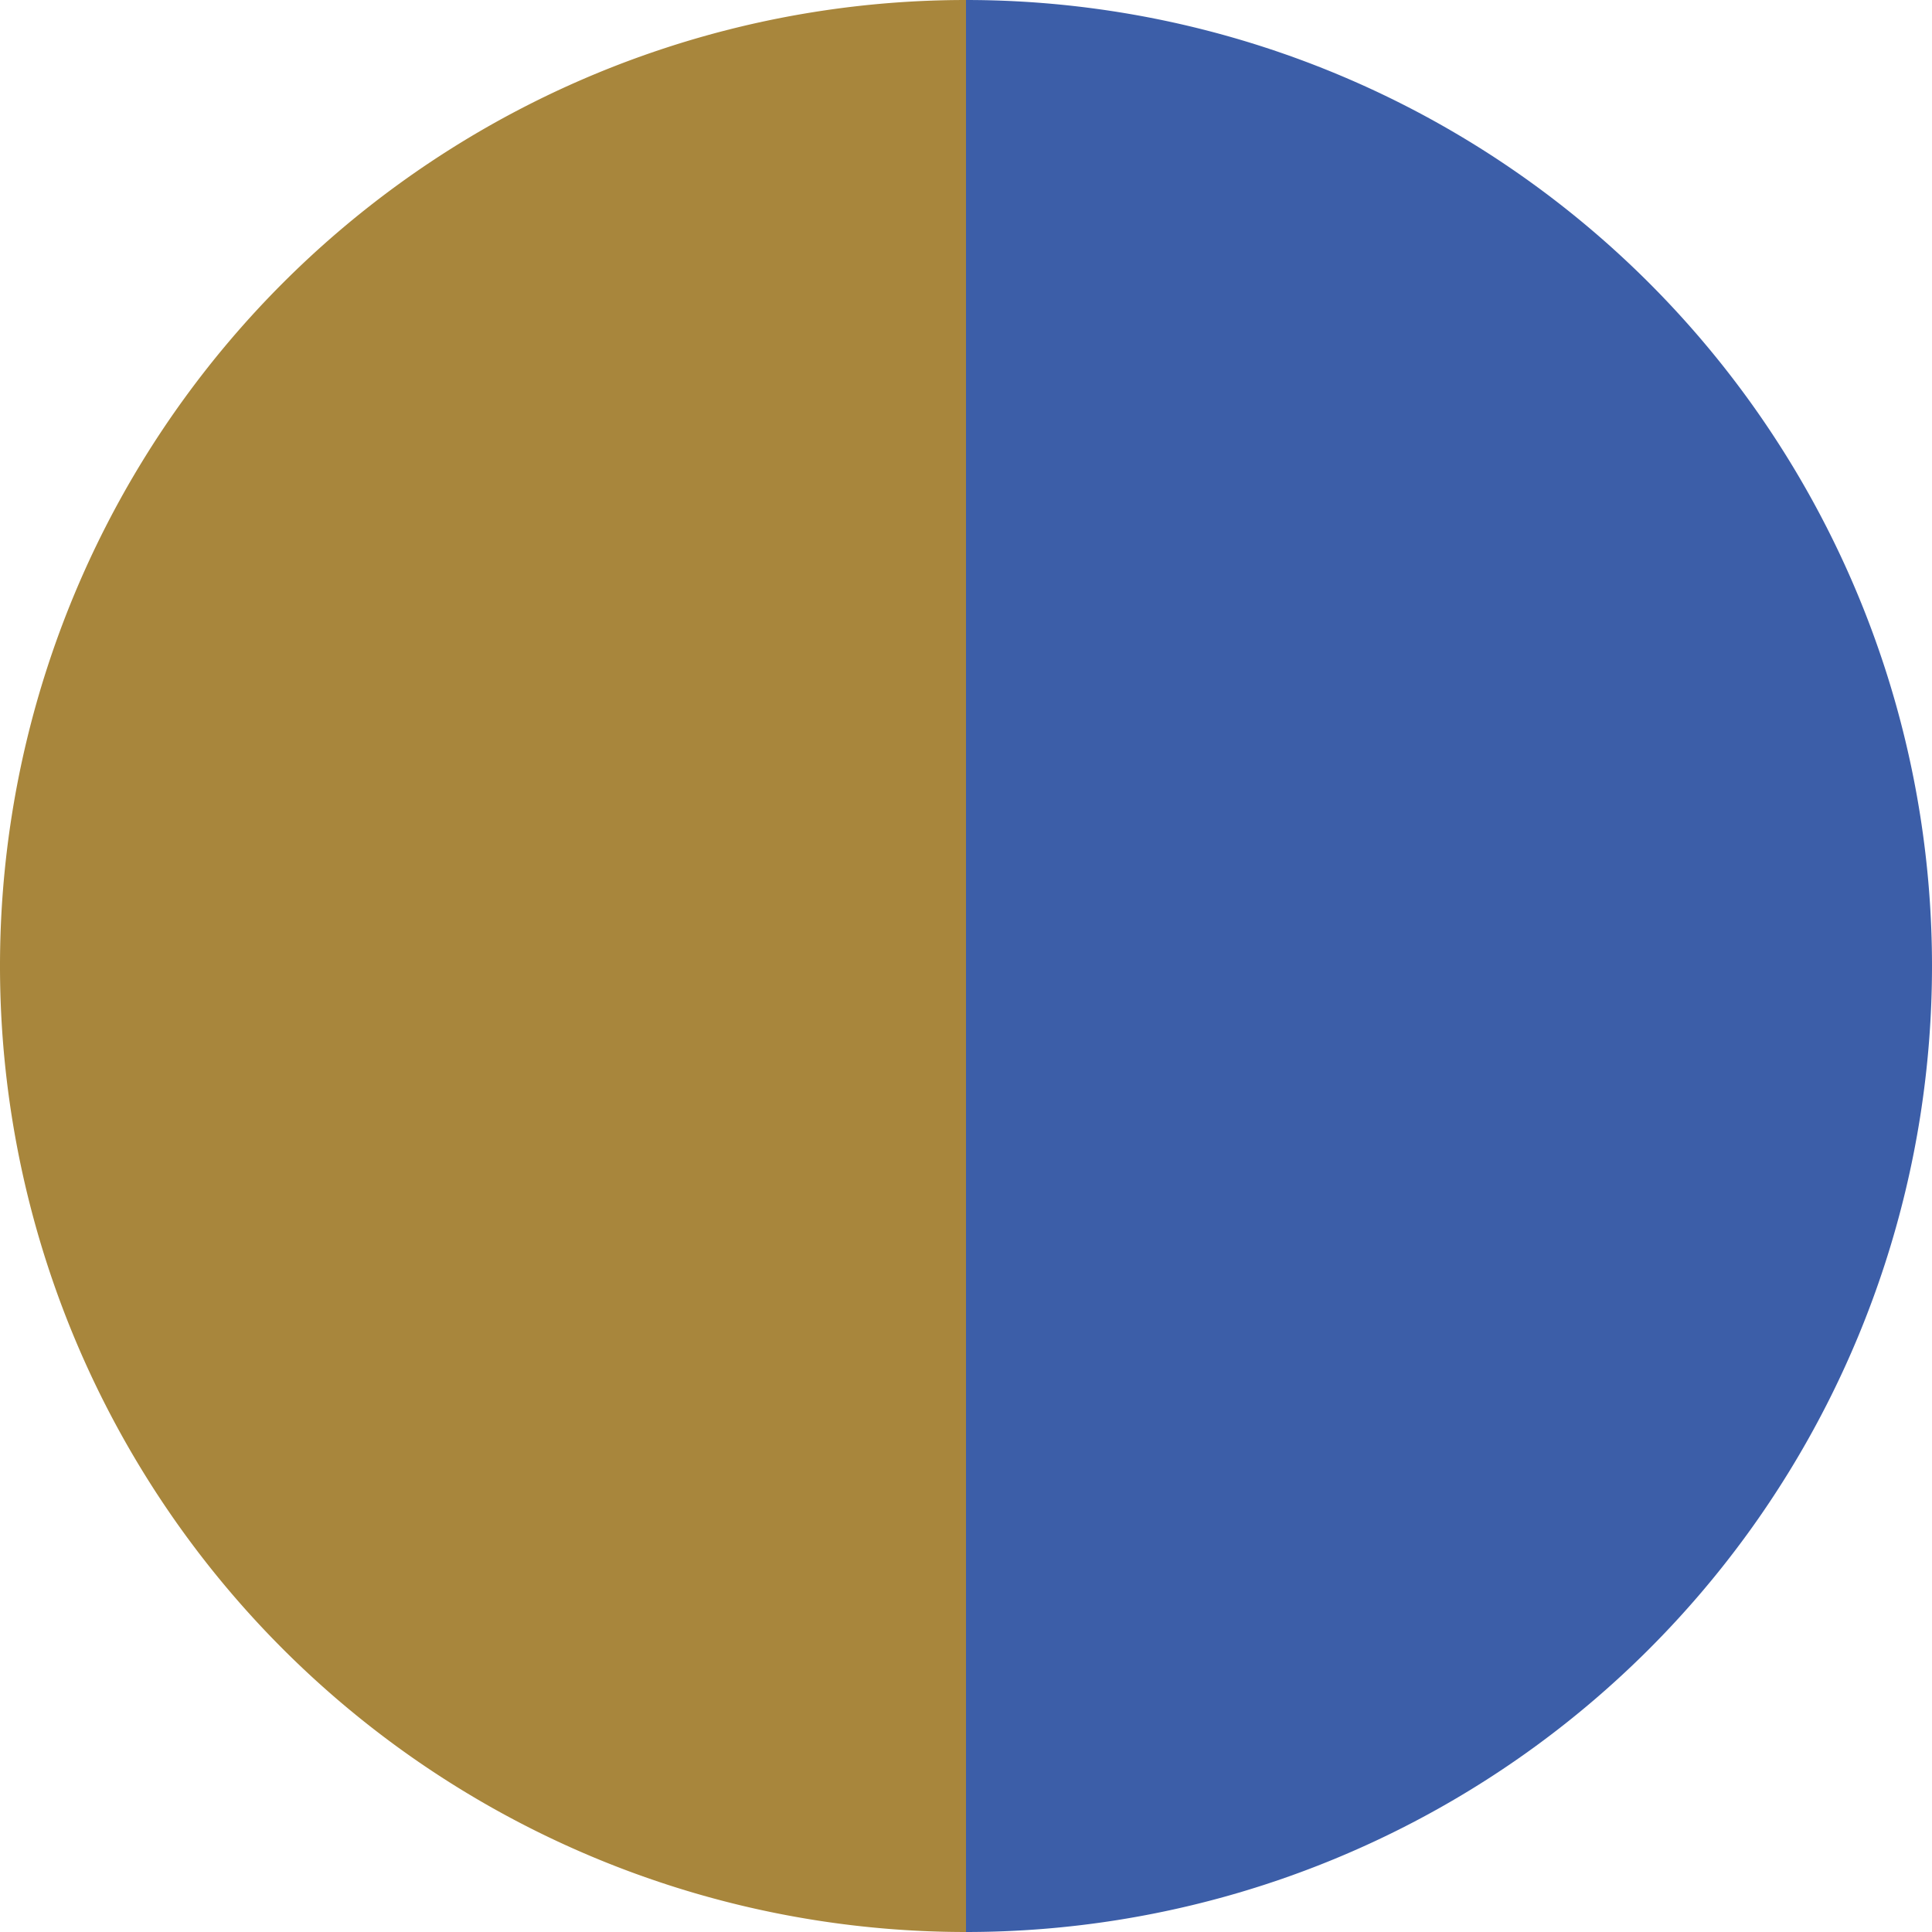
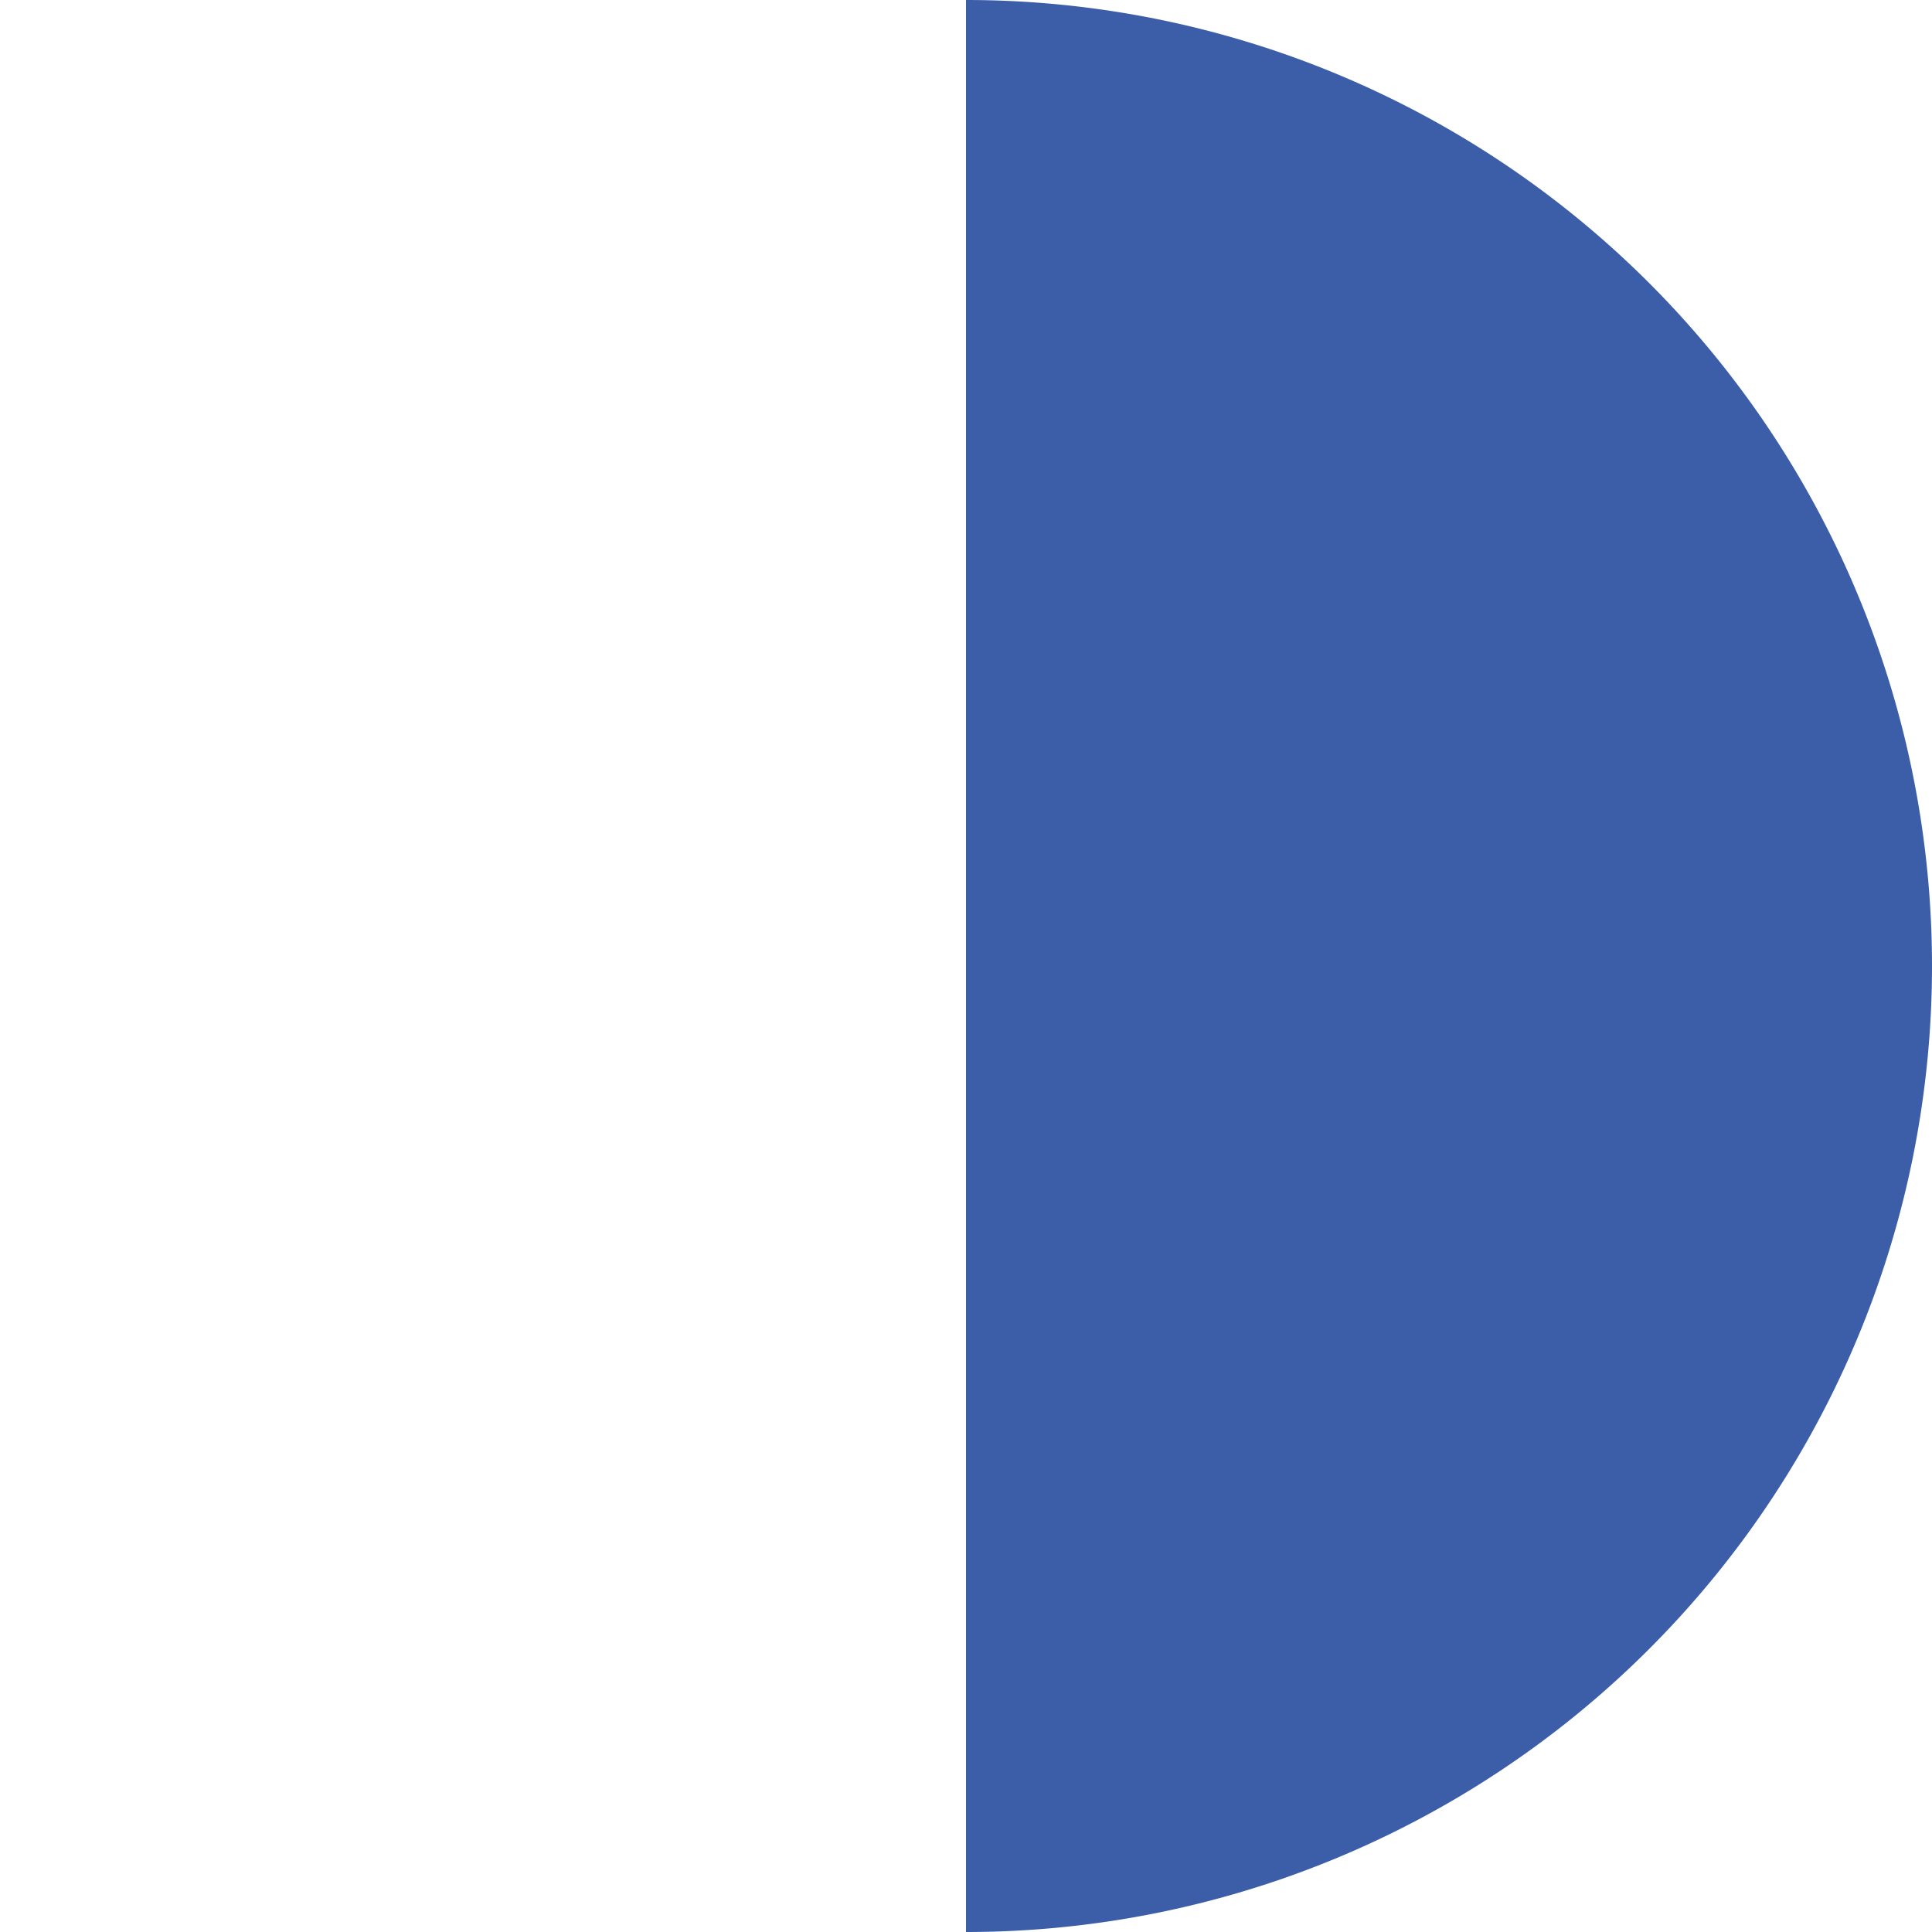
<svg xmlns="http://www.w3.org/2000/svg" width="500" height="500" viewBox="-1 -1 2 2">
  <path d="M 0 -1               A 1,1 0 0,1 0 1             L 0,0              z" fill="#3c5ea8" />
-   <path d="M 0 1               A 1,1 0 0,1 -0 -1             L 0,0              z" fill="#a8863c" />
</svg>